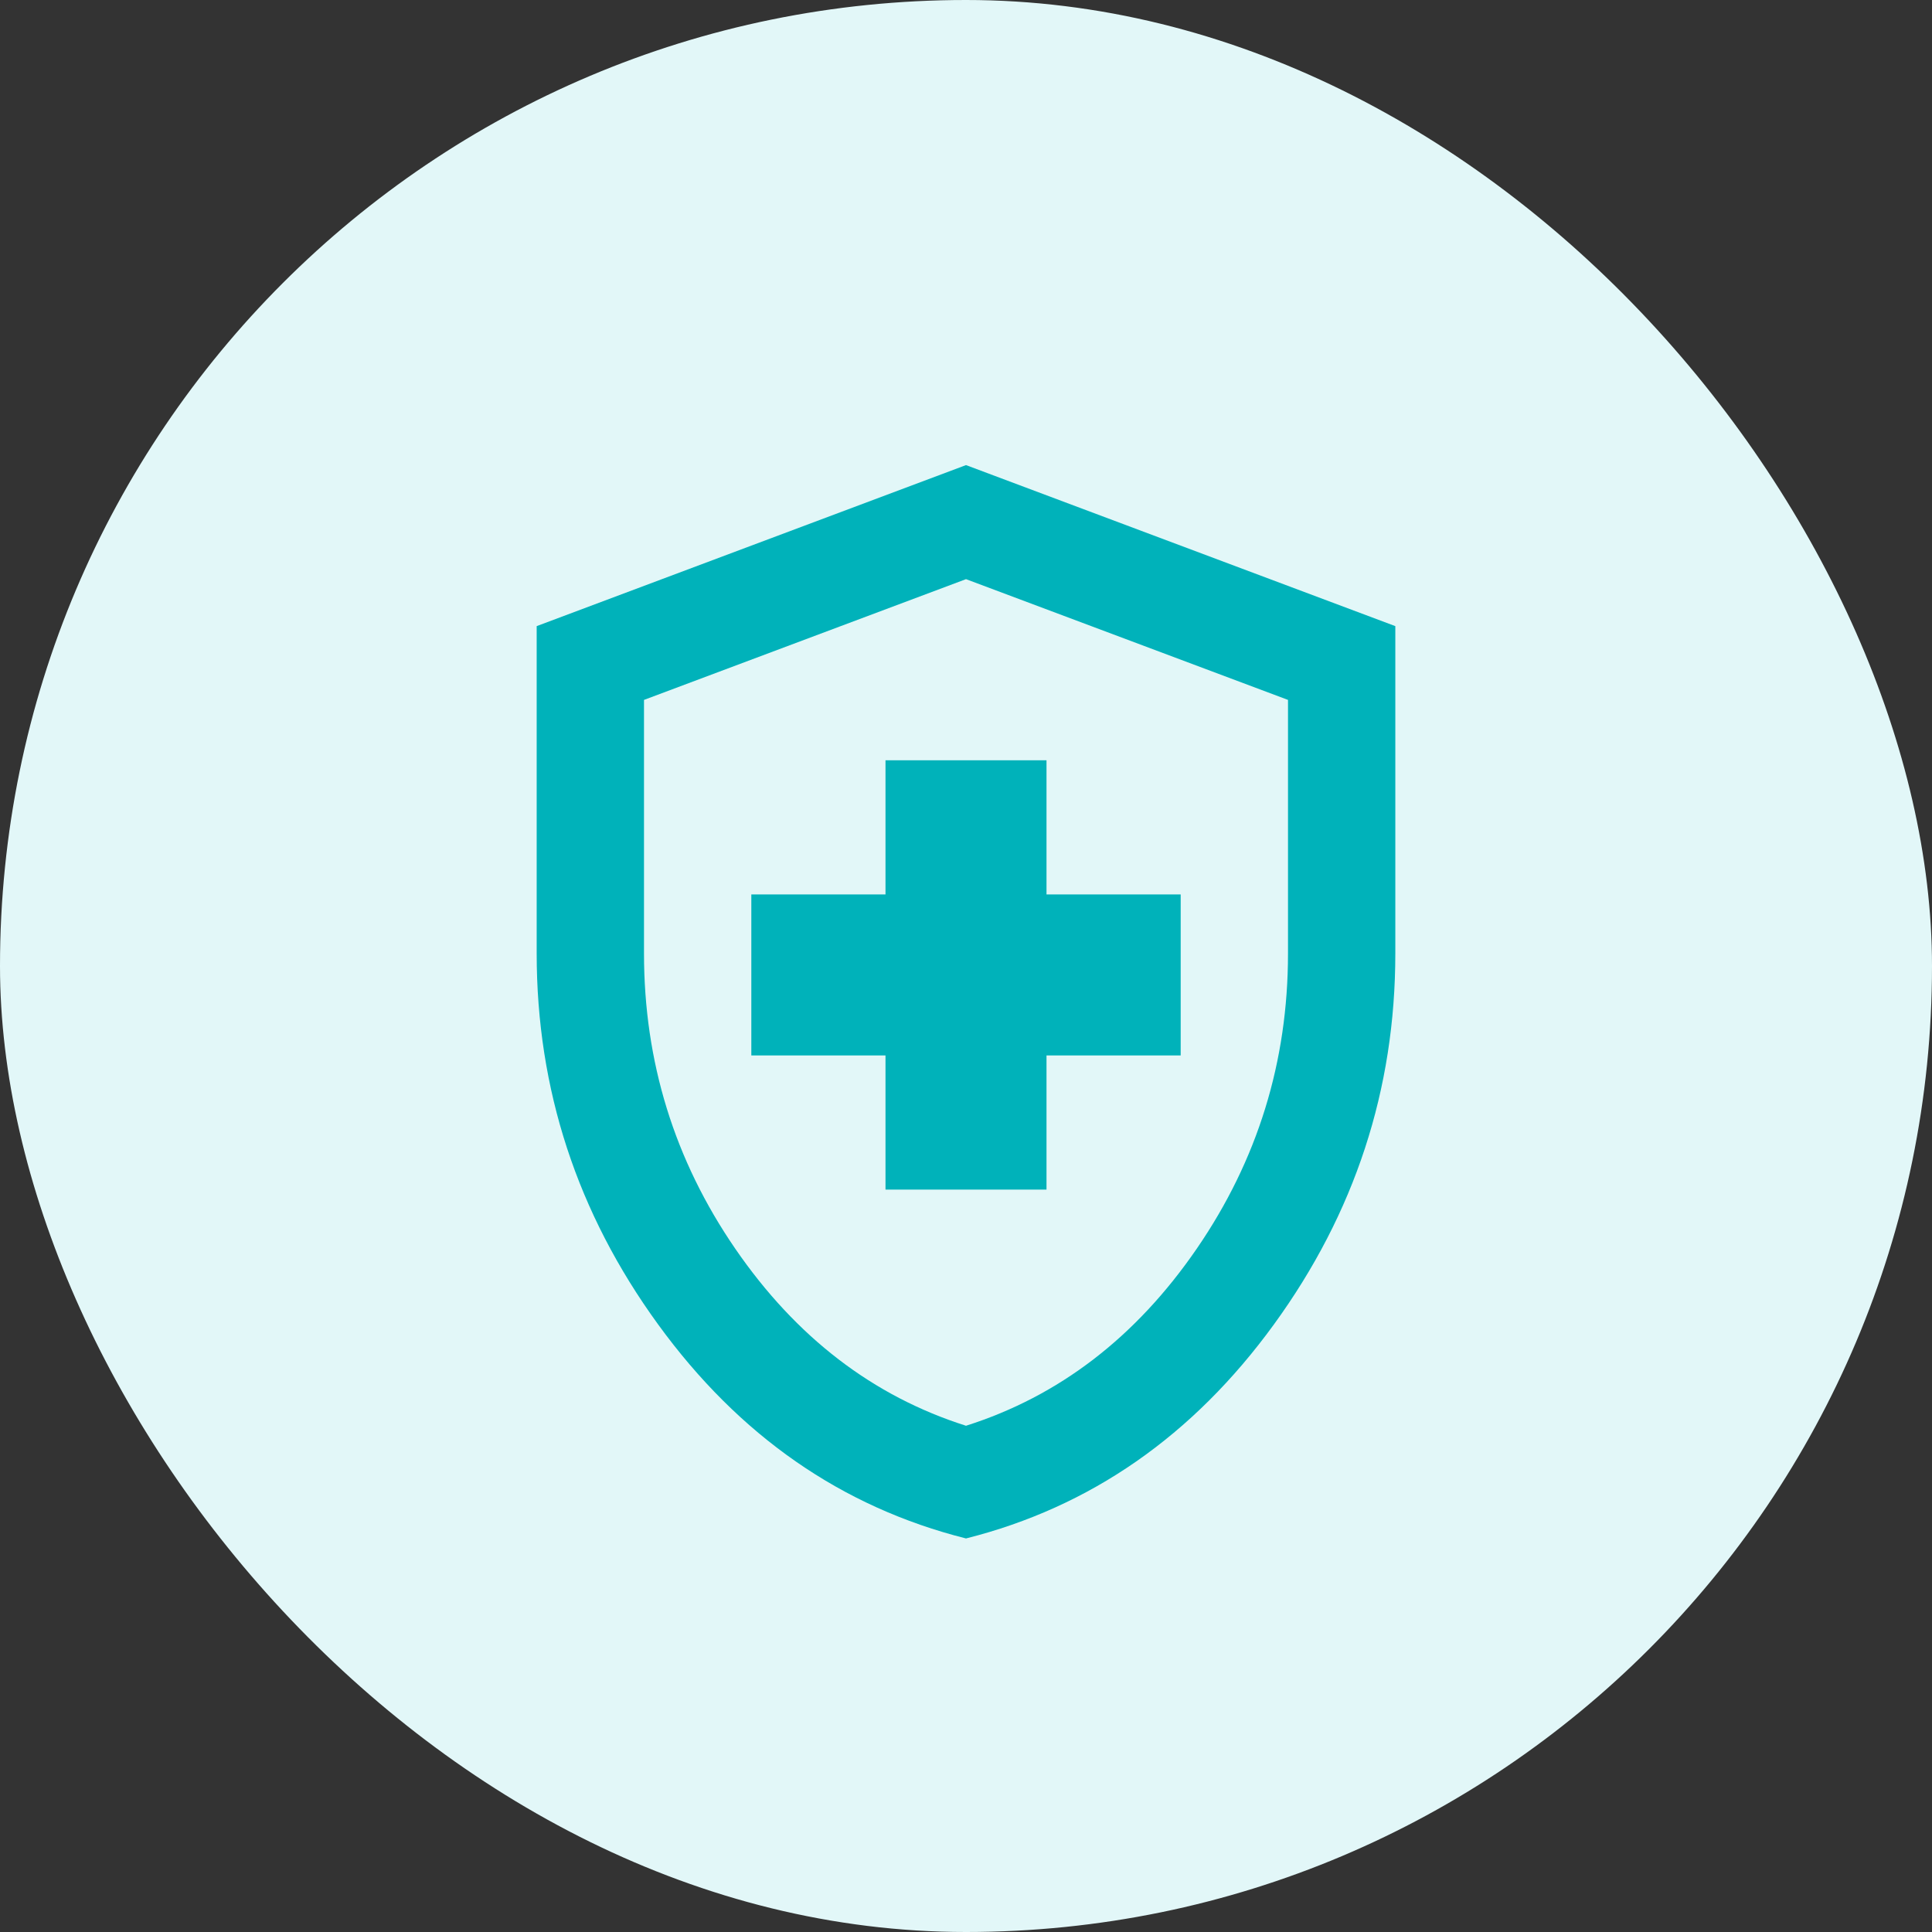
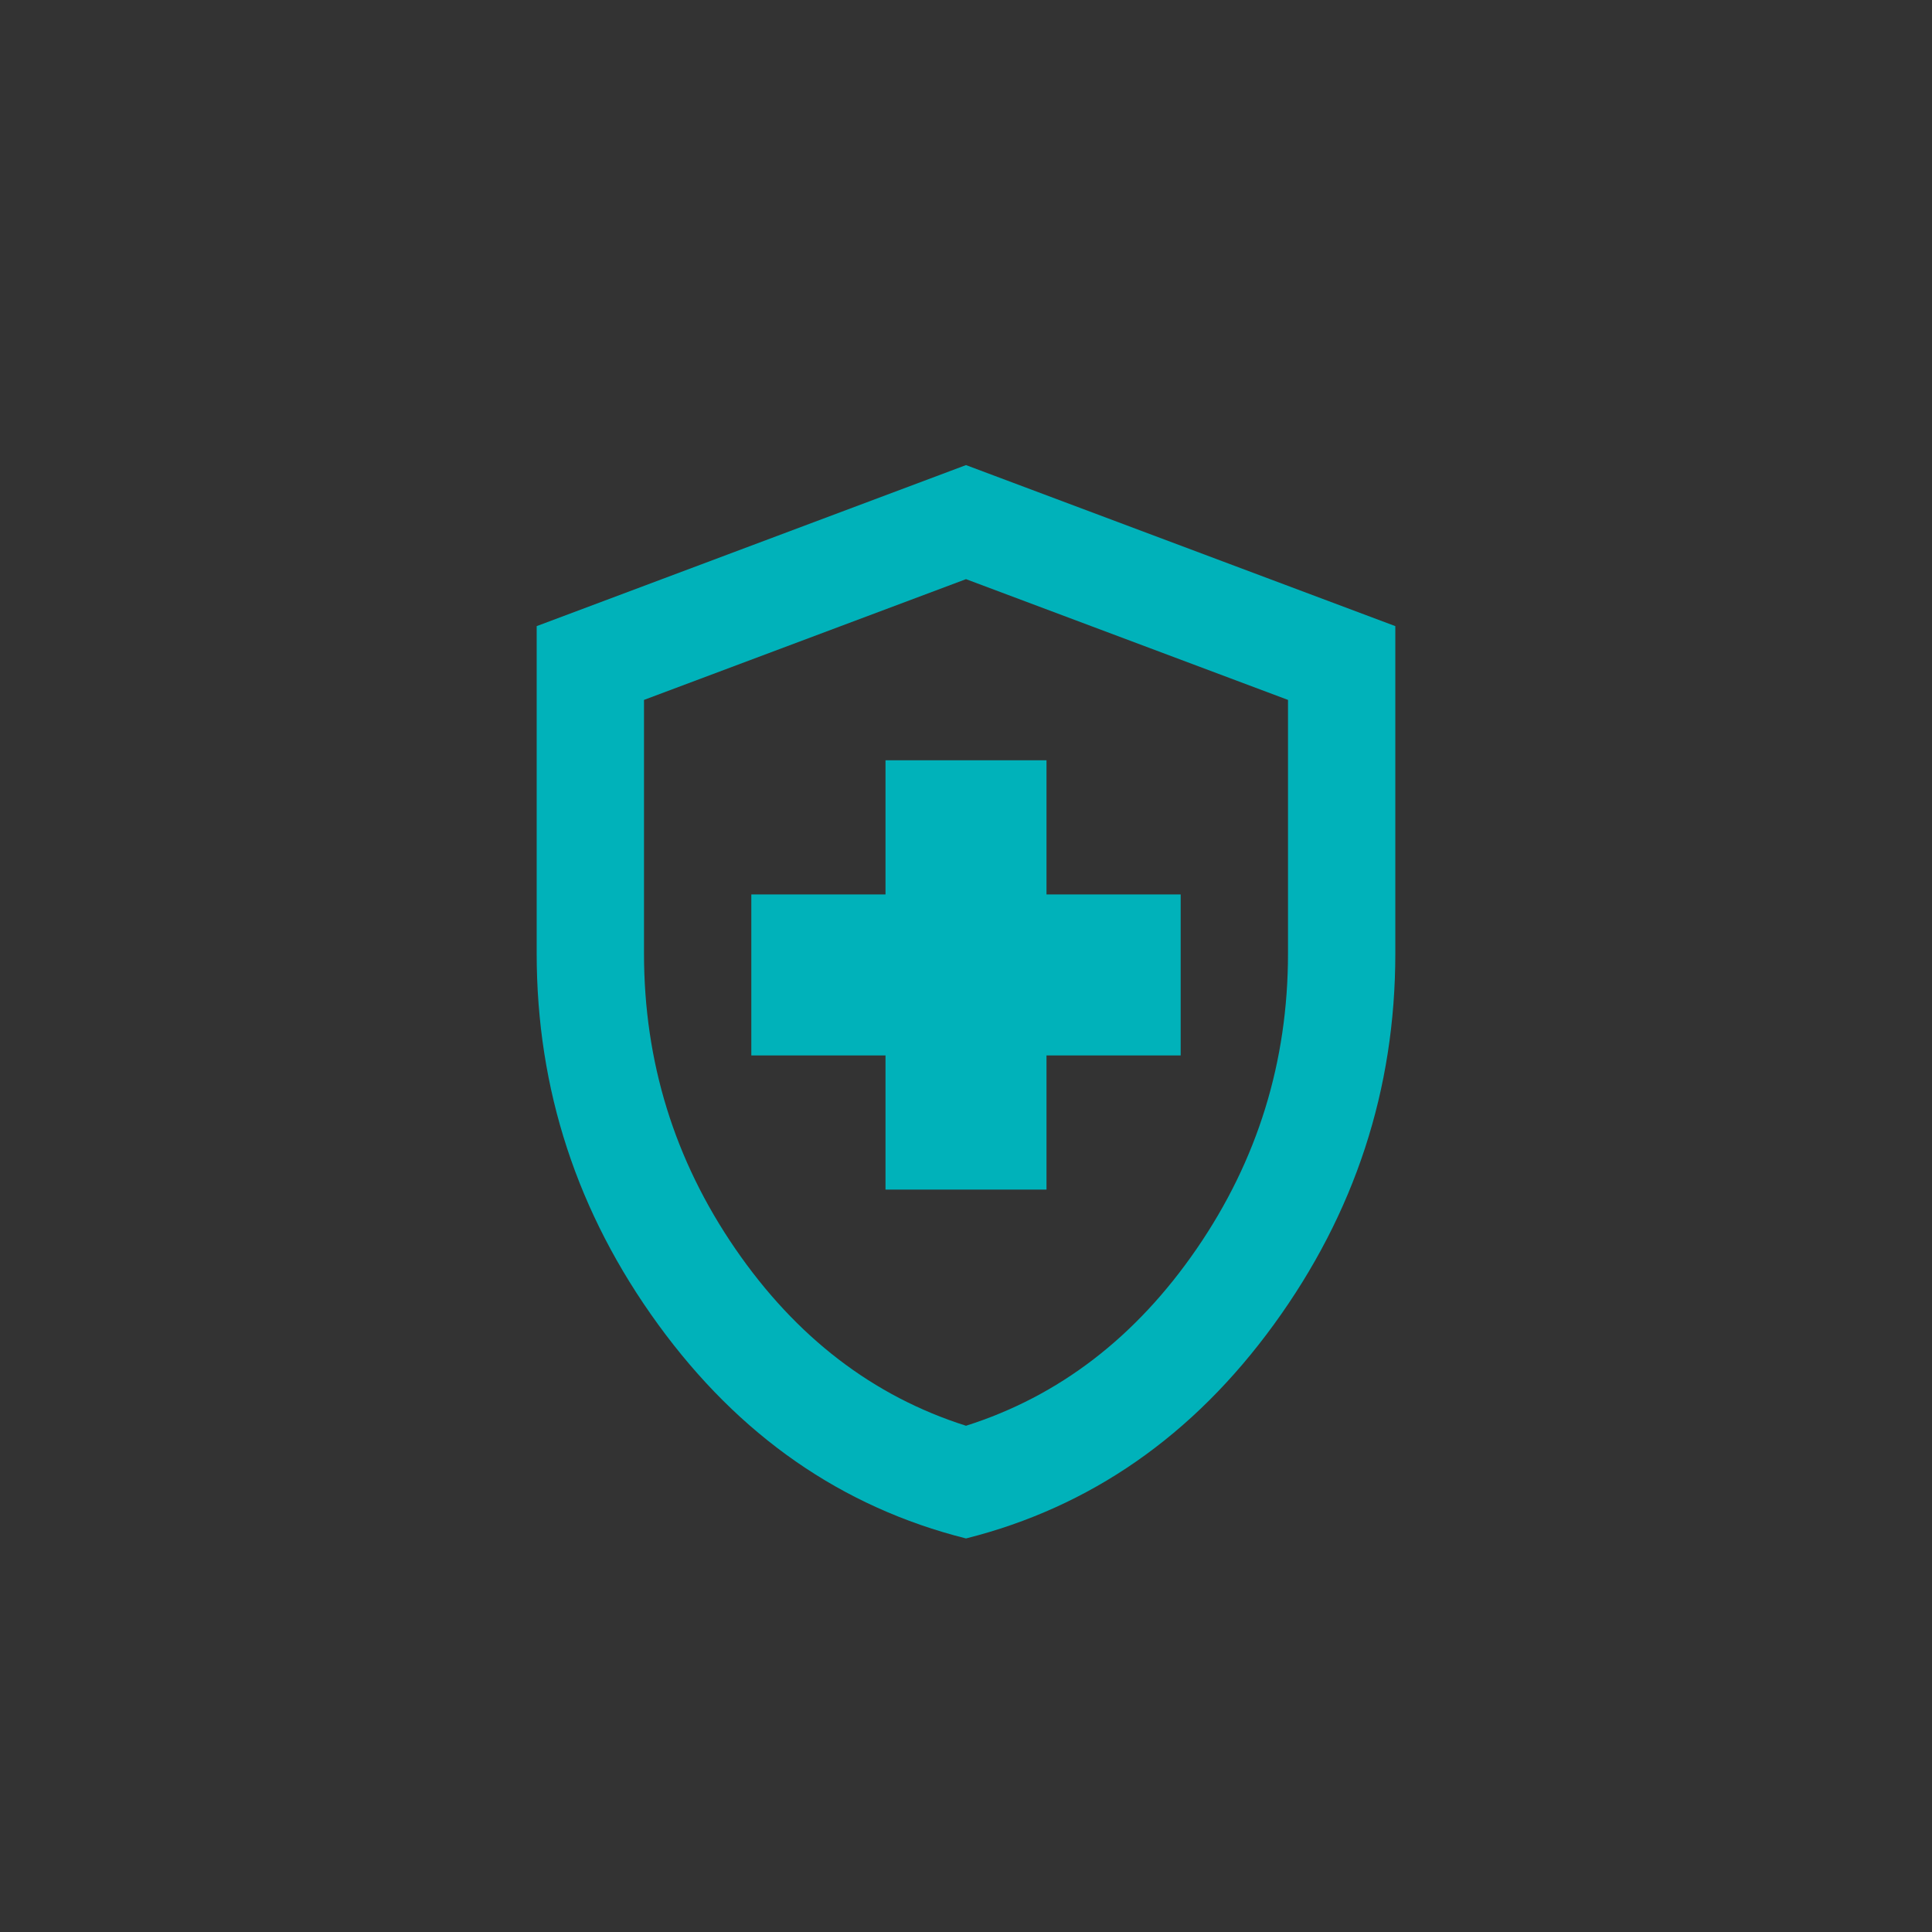
<svg xmlns="http://www.w3.org/2000/svg" width="60" height="60" viewBox="0 0 60 60" fill="none">
  <rect x="0" y="0" width="60" height="60" fill="#333333" stroke="none" />
-   <rect width="60" height="60" rx="30" fill="#E2F7F8" />
  <g clip-path="url(#clip0_52_15570)">
    <path d="M27.5 36.944H32.5V32.778H36.667V27.778H32.5V23.611H27.5V27.778H23.333V32.778H27.5V36.944ZM30 47.778C26.139 46.806 22.952 44.59 20.438 41.131C17.924 37.673 16.667 33.833 16.667 29.611V19.445L30 14.444L43.333 19.445V29.611C43.333 33.833 42.077 37.673 39.563 41.131C37.049 44.59 33.861 46.806 30 47.778ZM30 44.278C32.889 43.361 35.278 41.528 37.167 38.778C39.056 36.028 40 32.972 40 29.611V21.736L30 17.986L20 21.736V29.611C20 32.972 20.944 36.028 22.833 38.778C24.722 41.528 27.111 43.361 30 44.278Z" fill="#00B2BA" />
  </g>
  <defs>
    <clipPath id="clip0_52_15570">
      <rect width="40" height="40" fill="white" transform="translate(10 10)" />
    </clipPath>
  </defs>
</svg>